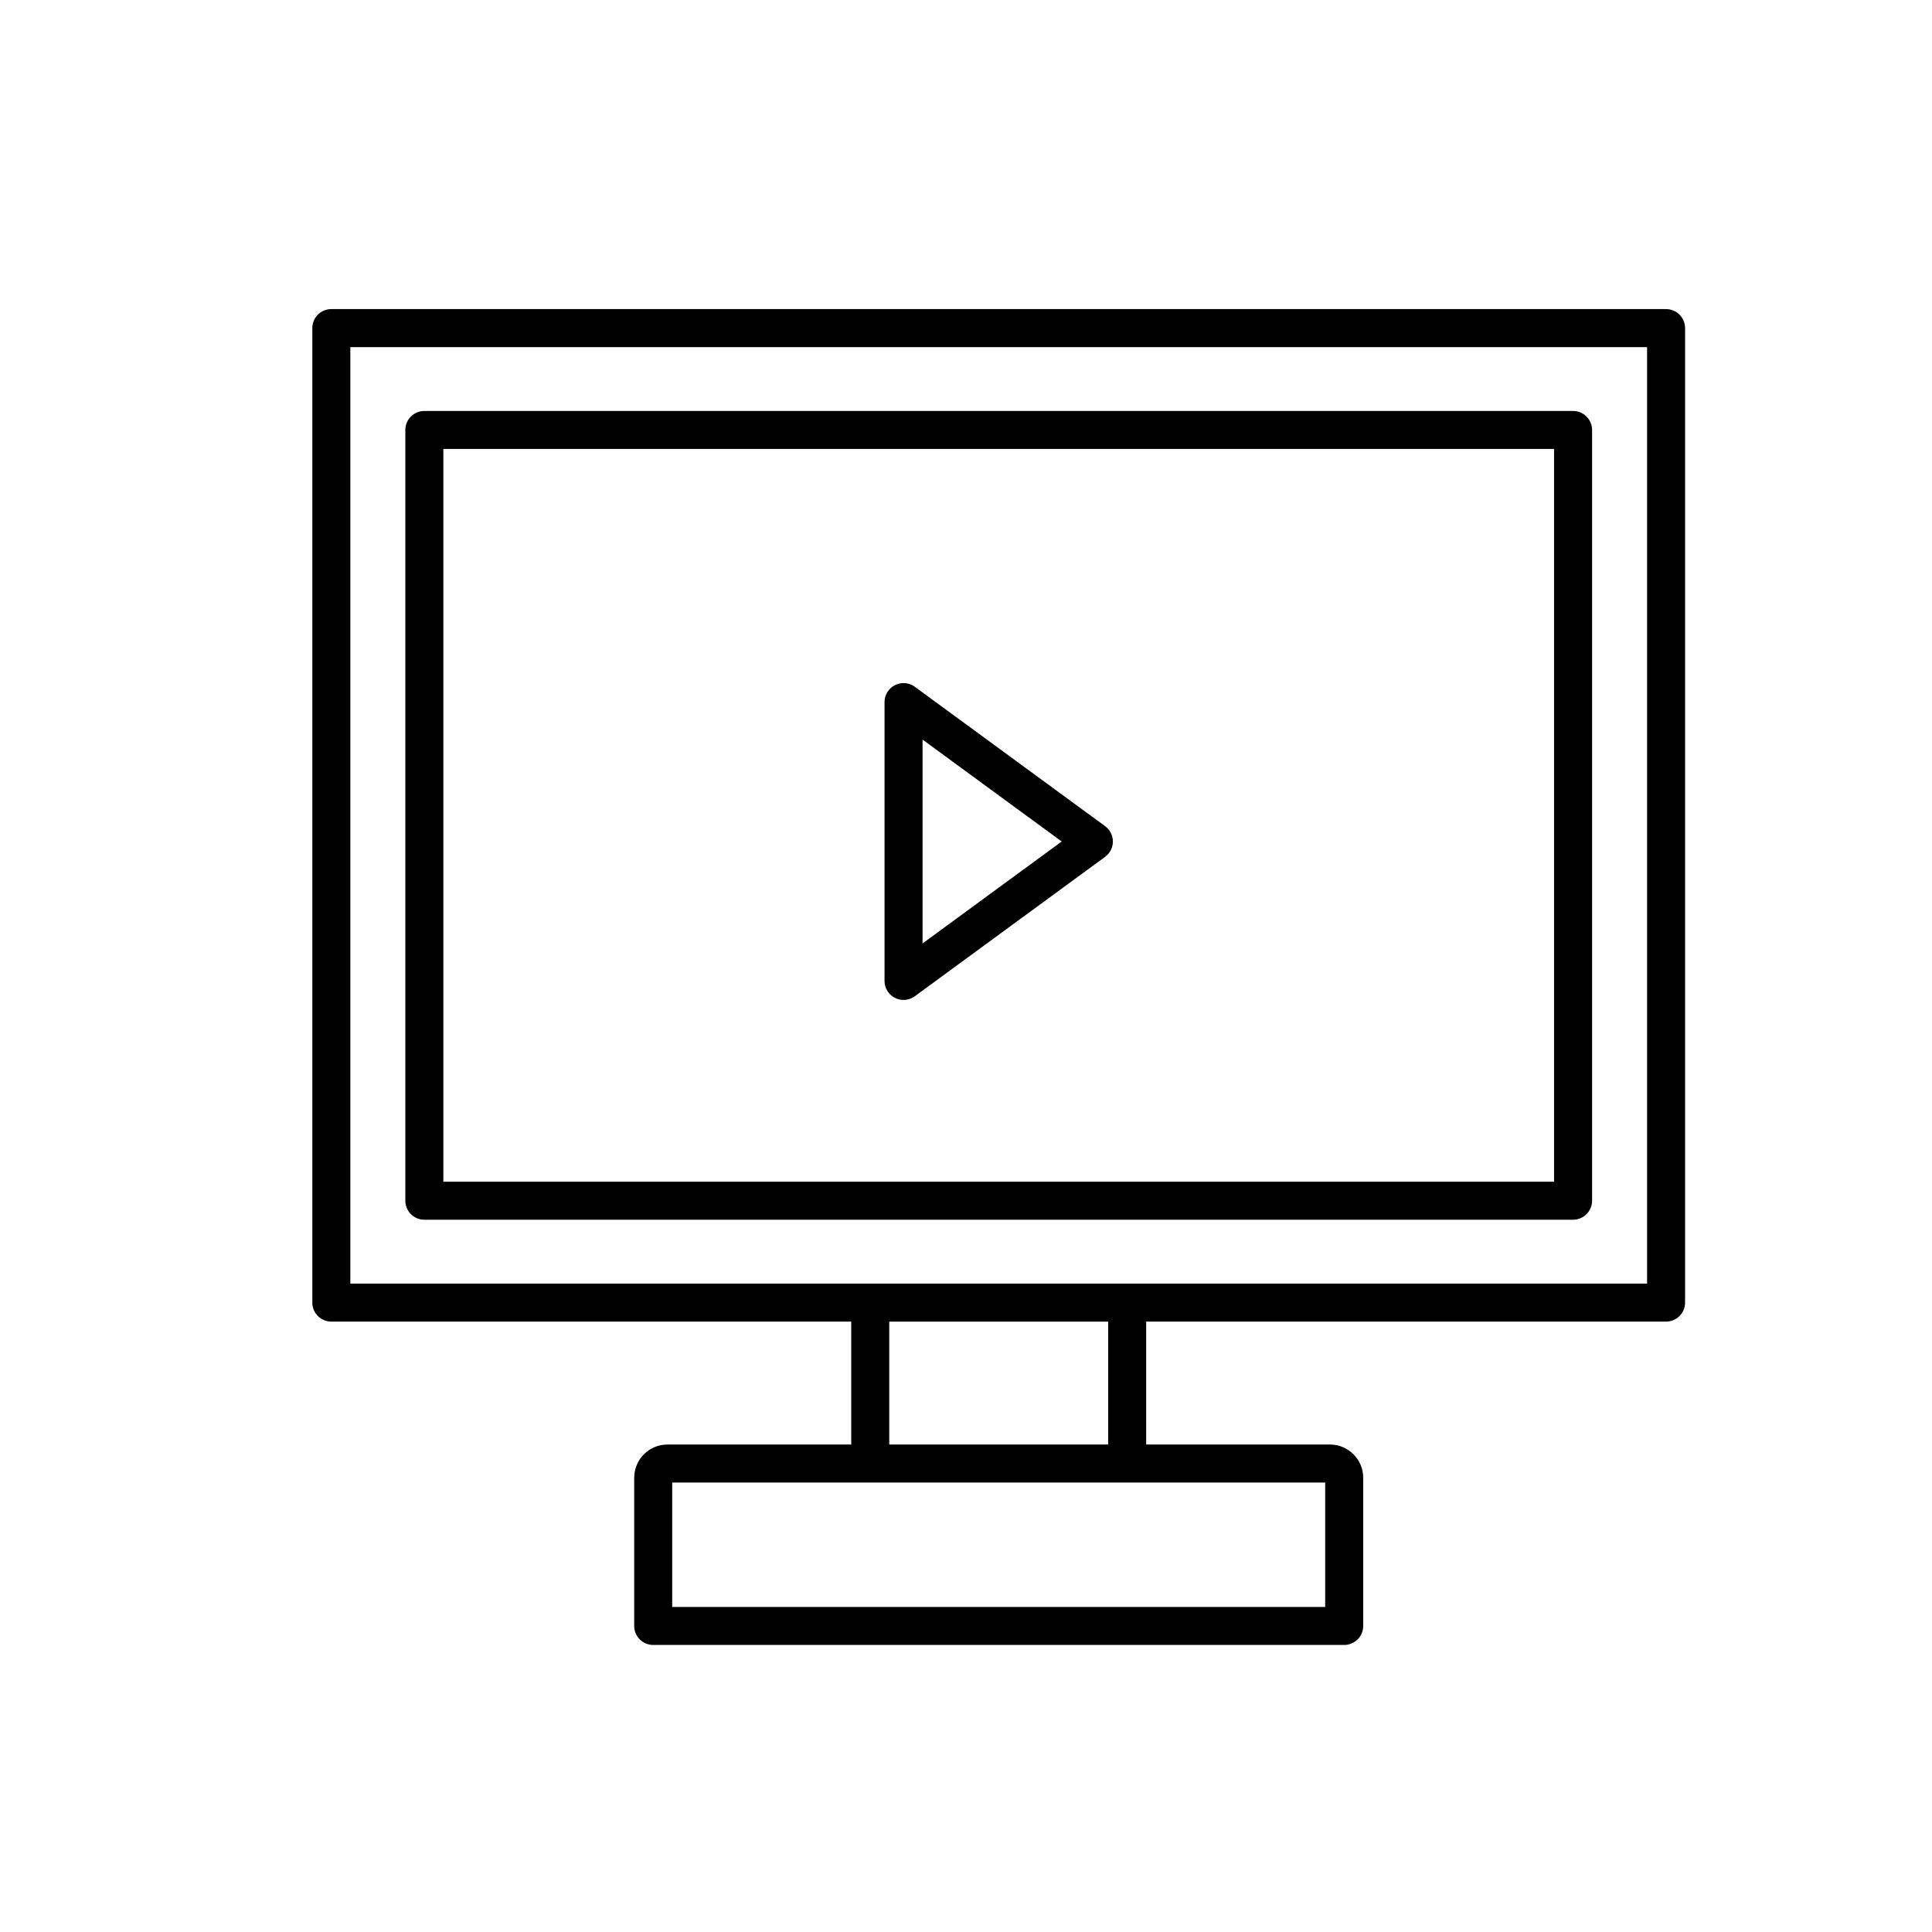
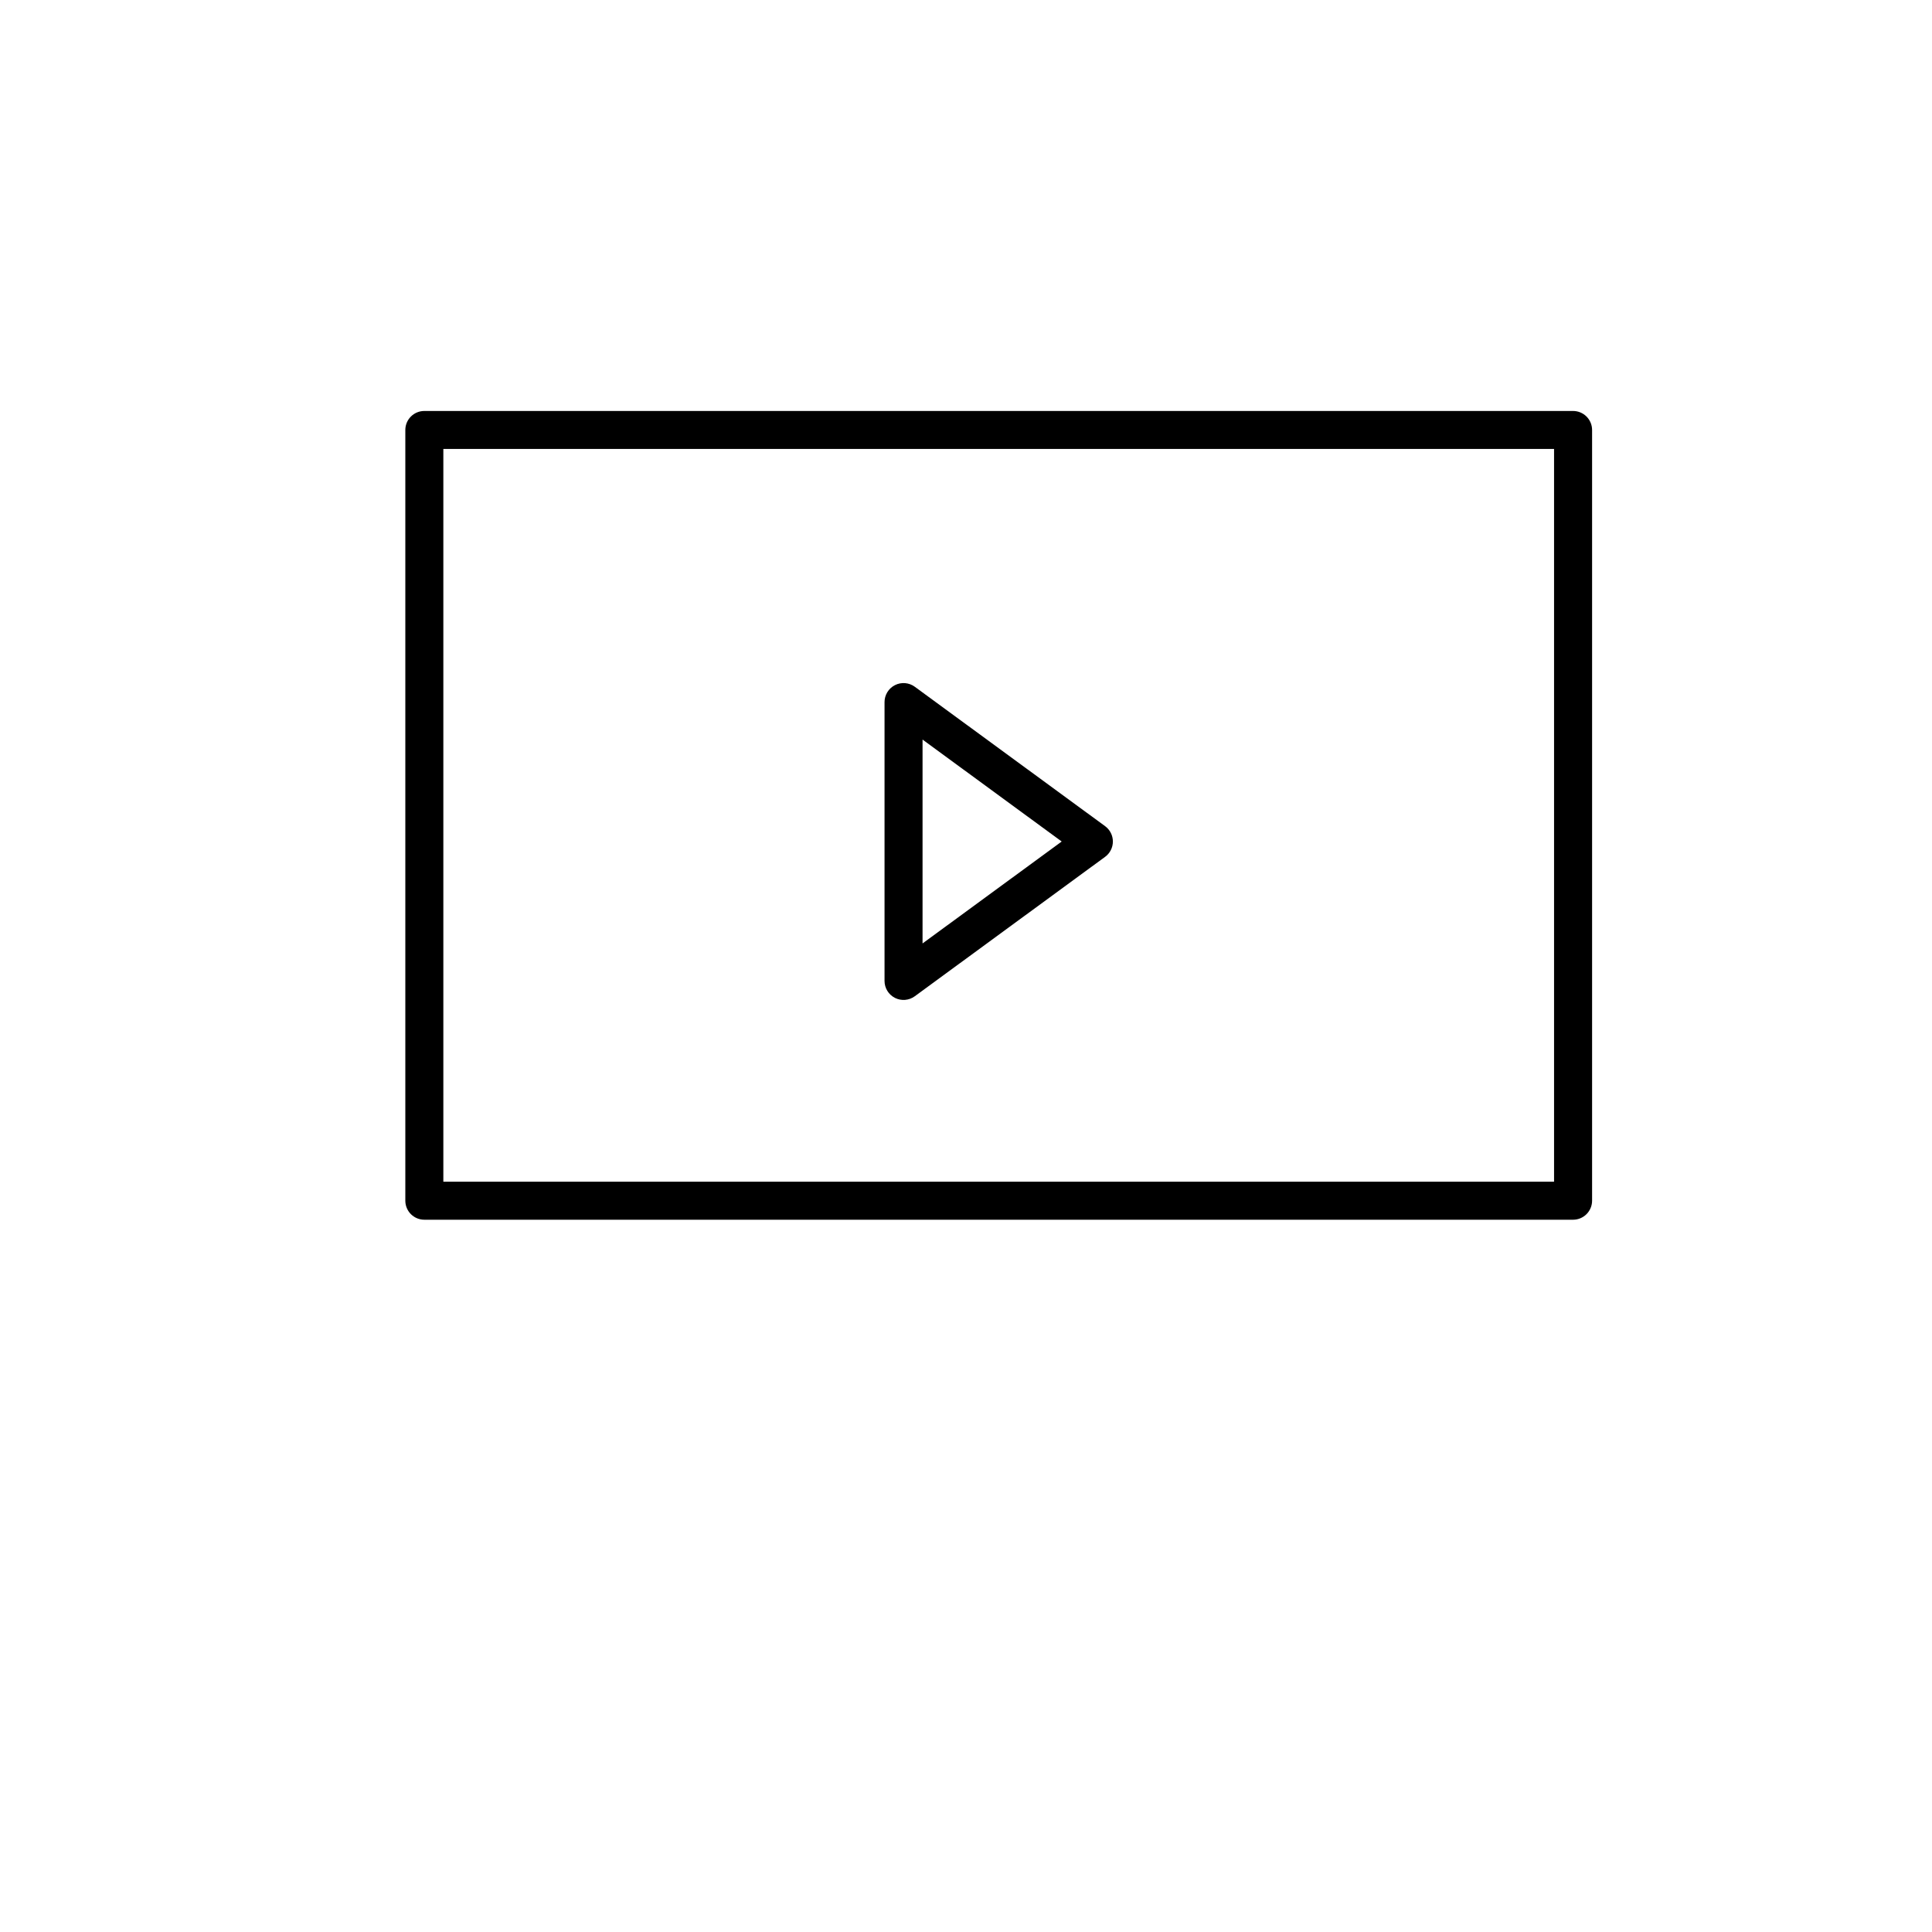
<svg xmlns="http://www.w3.org/2000/svg" fill="#000000" width="800px" height="800px" version="1.1" viewBox="144 144 512 512">
  <g>
-     <path d="m226.77 230.95v258.25c0 1.336 0.531 2.621 1.477 3.562 0.941 0.945 2.223 1.477 3.562 1.477h137.78v32.574h-48.703c-4.867 0.004-8.812 3.949-8.816 8.816v39.266c0 1.336 0.531 2.617 1.477 3.562 0.941 0.941 2.223 1.473 3.562 1.473h183.12c1.336 0 2.617-0.531 3.562-1.473 0.945-0.945 1.477-2.227 1.477-3.562v-39.266c-0.008-4.867-3.949-8.812-8.816-8.816h-48.699l-0.004-32.574h137.78c1.336 0 2.617-0.531 3.562-1.477 0.945-0.941 1.477-2.227 1.477-3.562v-258.25c0-1.336-0.531-2.617-1.477-3.562-0.945-0.945-2.227-1.477-3.562-1.477h-353.73c-2.781 0-5.035 2.258-5.035 5.039zm268.42 338.91h-173.05v-32.969h173.05zm-57.516-43.043h-58.012v-32.574h58.012zm-200.83-290.82h343.65v248.18h-343.65z" />
    <path d="m565.92 462.2v-204.25c0-1.336-0.531-2.617-1.477-3.562-0.945-0.945-2.227-1.477-3.562-1.477h-304.43c-2.781 0-5.035 2.254-5.035 5.039v204.25c0 1.336 0.531 2.617 1.473 3.562 0.945 0.945 2.227 1.477 3.562 1.477h304.43c1.336 0 2.617-0.531 3.562-1.477 0.945-0.945 1.477-2.227 1.477-3.562zm-10.078-5.039h-294.35v-194.18h294.35z" />
    <path d="m381.17 408.45c1.695 0.859 3.727 0.691 5.258-0.43l50.438-36.949c1.293-0.949 2.059-2.457 2.059-4.062 0-1.605-0.766-3.117-2.059-4.066l-50.438-36.945c-1.531-1.121-3.562-1.289-5.258-0.43-1.691 0.859-2.758 2.598-2.758 4.492v73.898c0 1.898 1.066 3.637 2.758 4.492zm7.316-68.453 36.875 27.012-36.875 27.012z" />
  </g>
</svg>